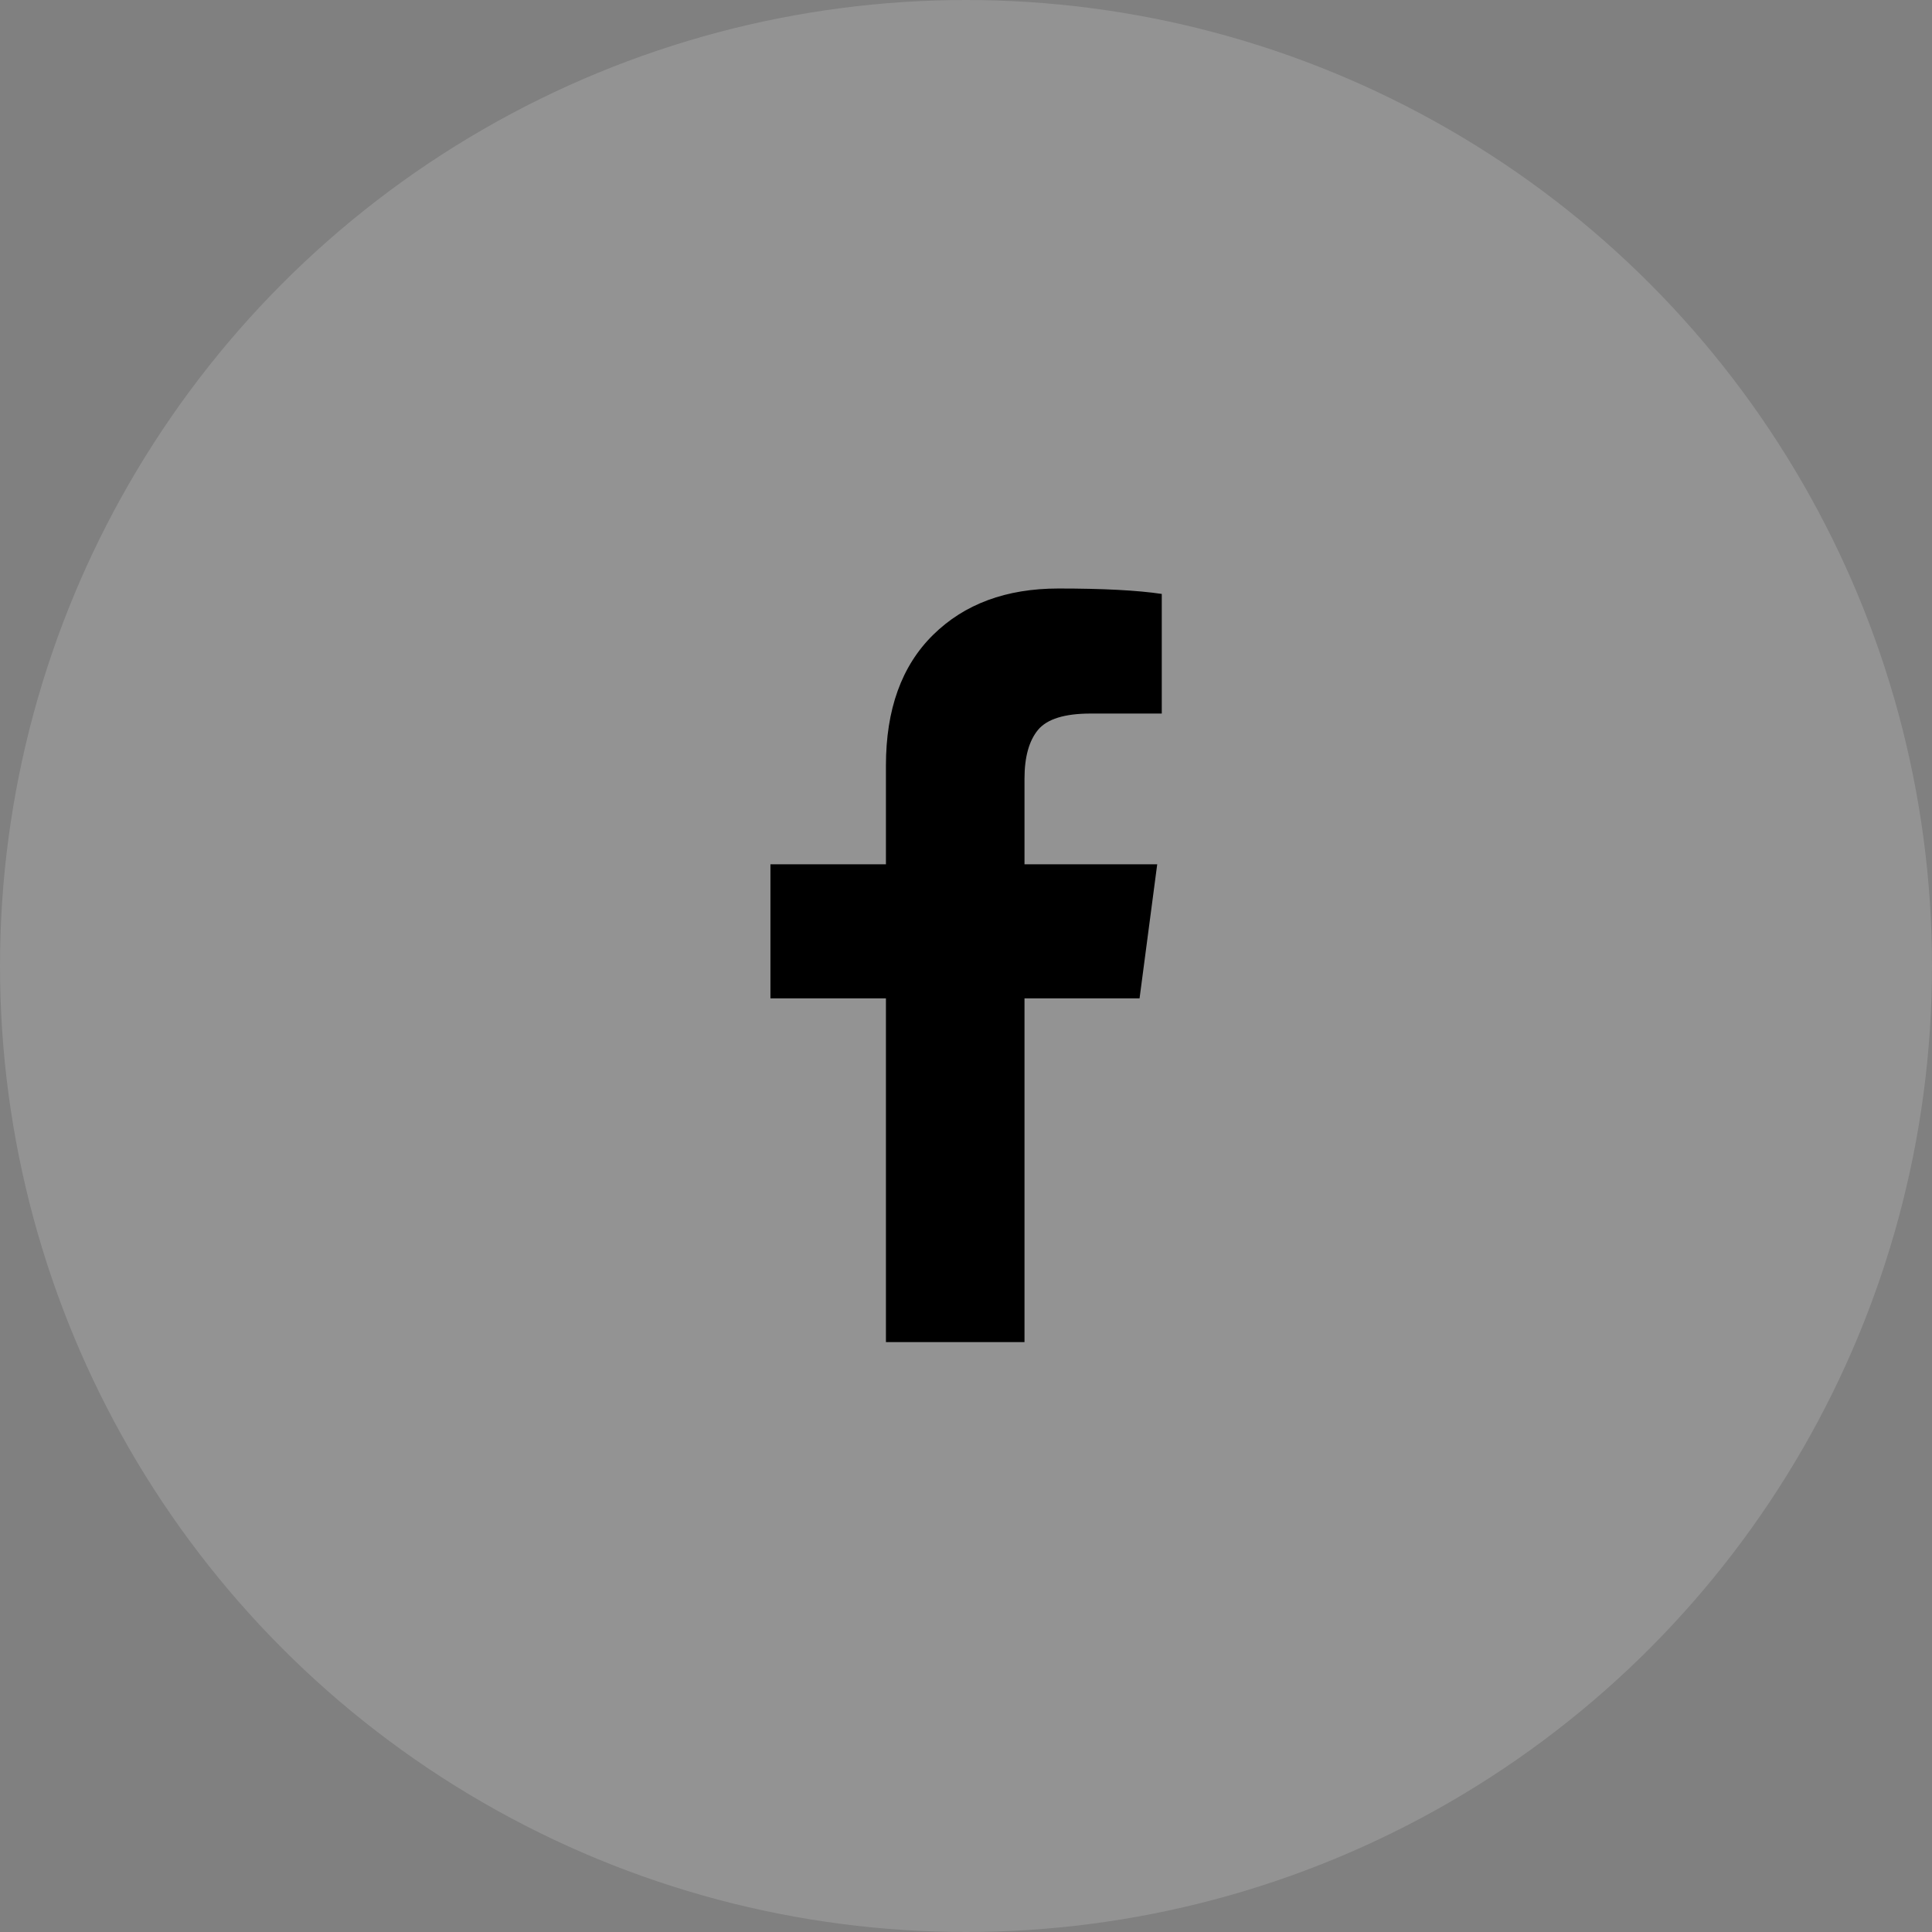
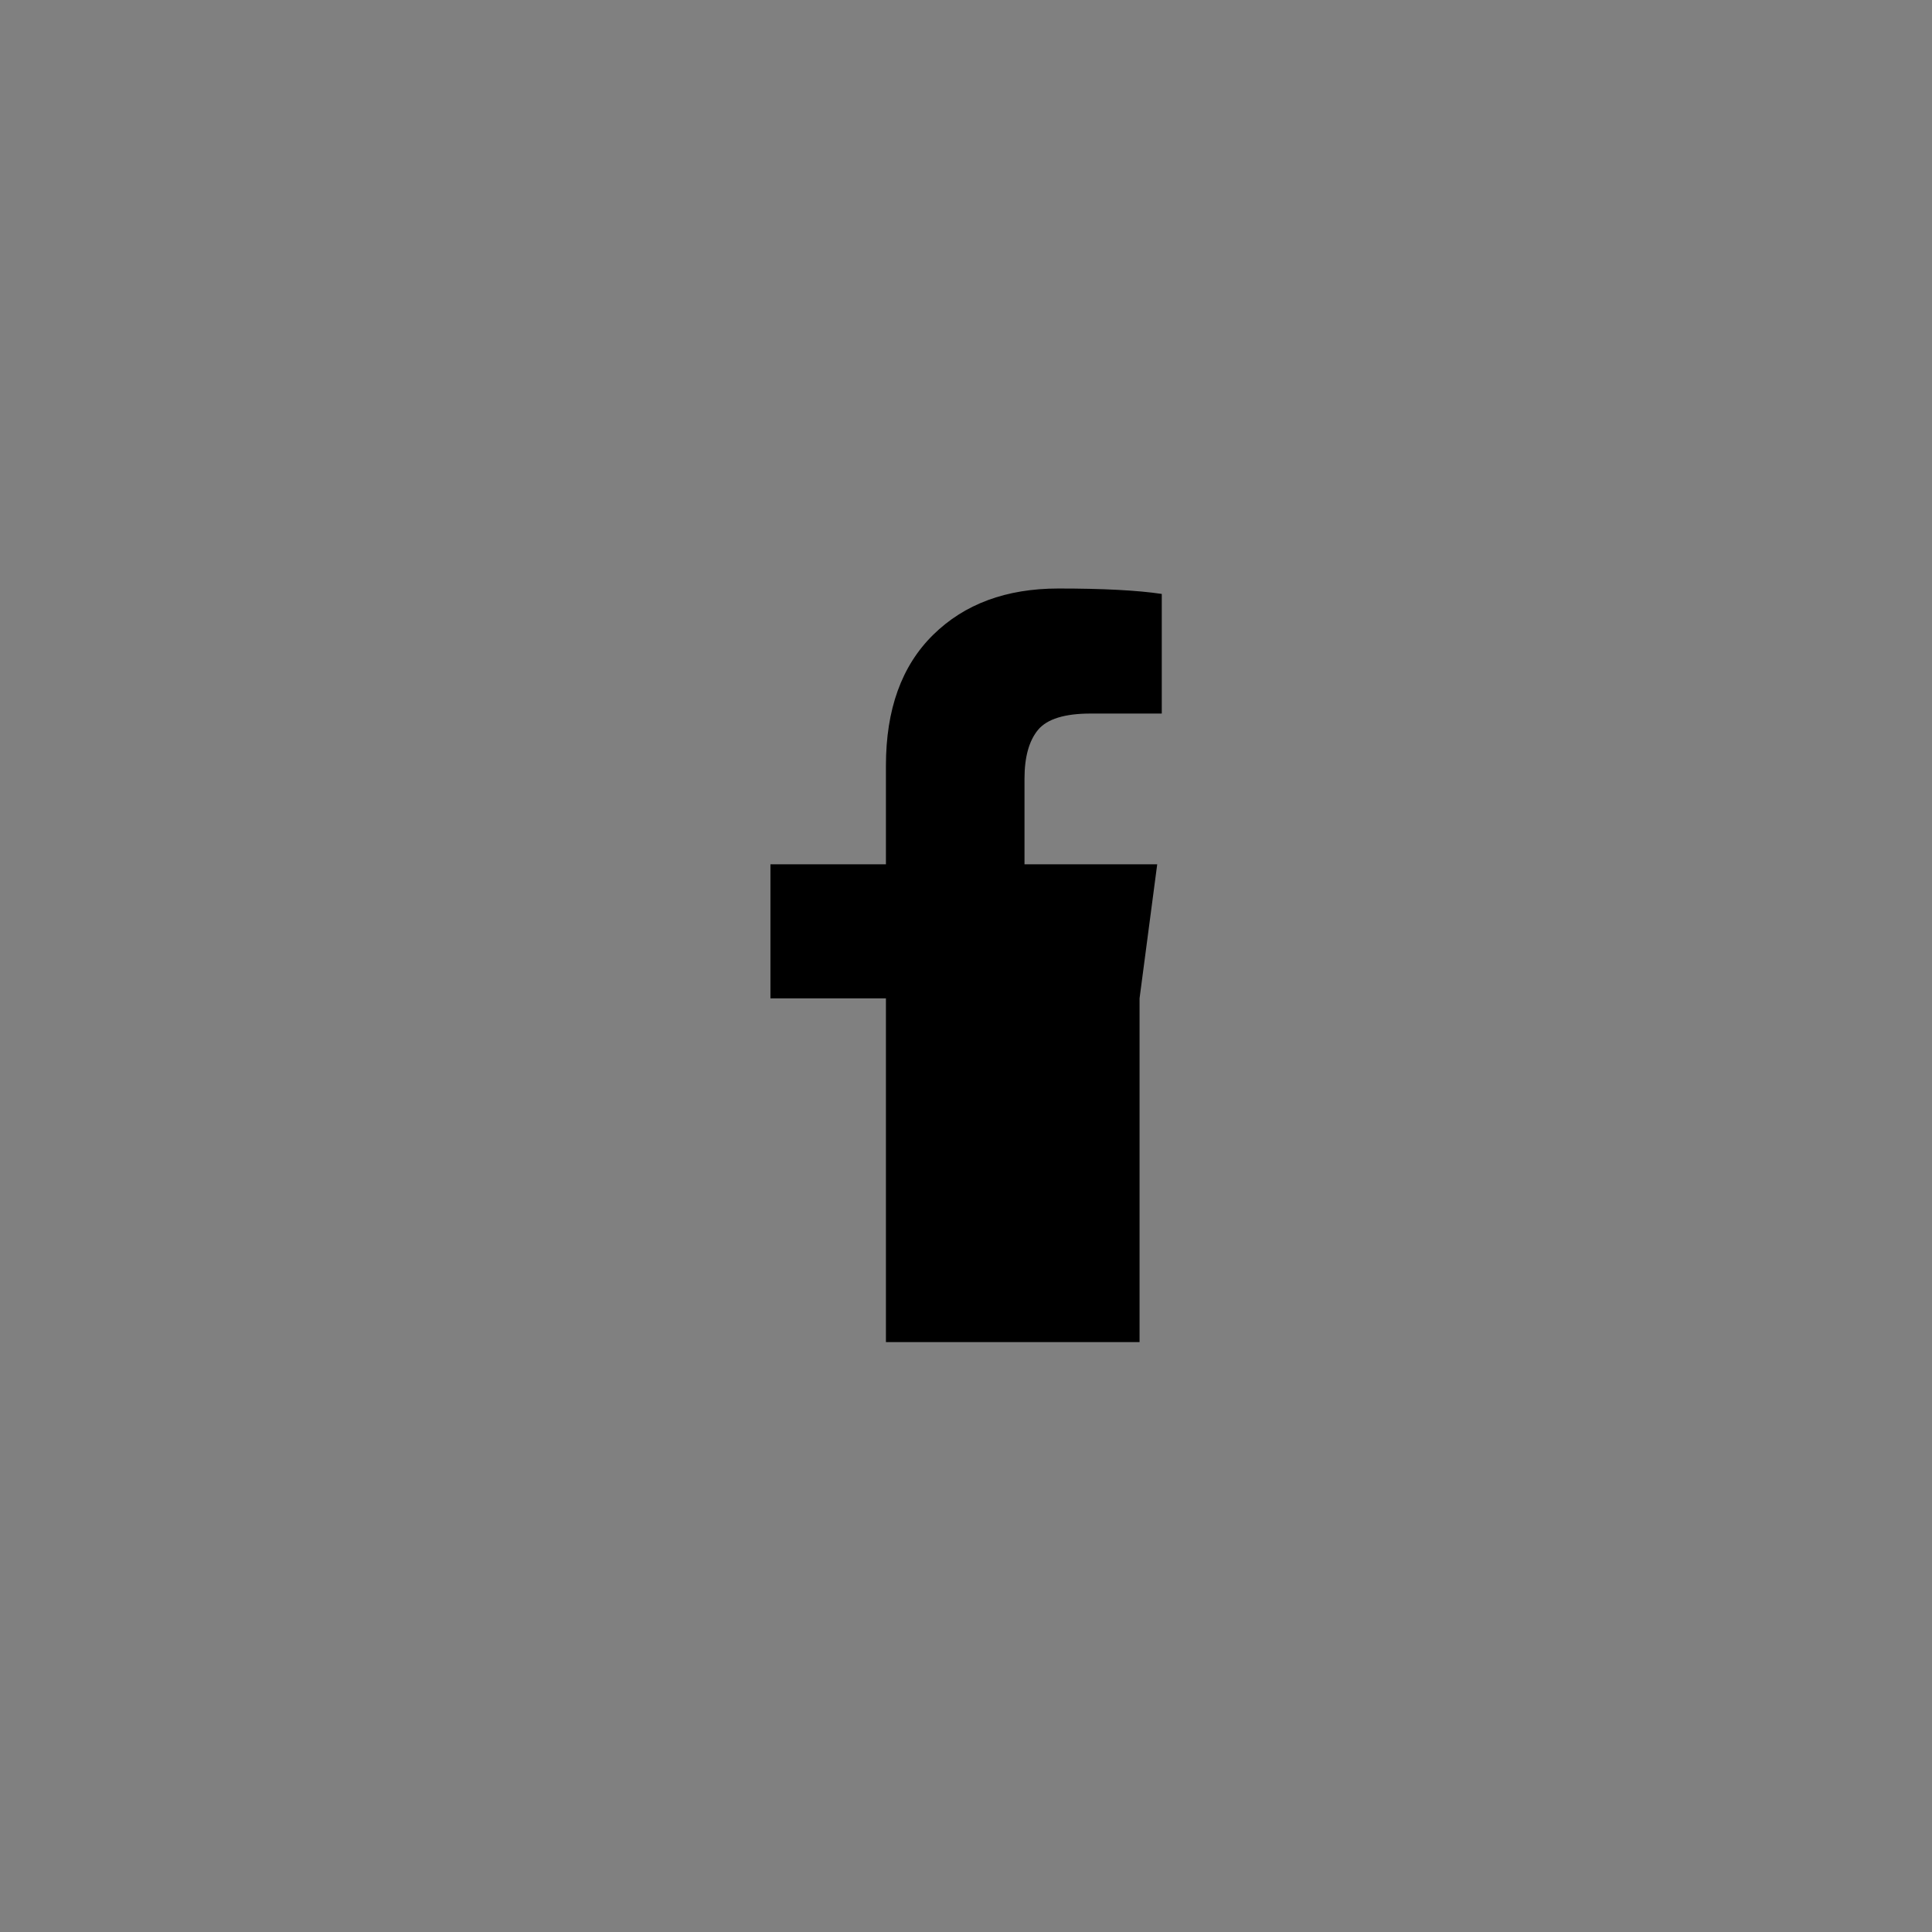
<svg xmlns="http://www.w3.org/2000/svg" width="36" height="36" viewBox="0 0 36 36" fill="none">
  <rect x="0" y="0" width="36" height="36" fill="#808080" stroke="none" />
-   <circle cx="18" cy="18" r="18" fill="white" fill-opacity="0.15" />
-   <path d="M21.648 11.068V13.296H20.323C19.839 13.296 19.512 13.397 19.343 13.599C19.175 13.802 19.09 14.105 19.09 14.51V16.105H21.563L21.234 18.603H19.09V25.008H16.508V18.603H14.356V16.105H16.508V14.266C16.508 13.219 16.8 12.408 17.386 11.831C17.971 11.254 18.75 10.966 19.723 10.966C20.55 10.966 21.192 10.999 21.648 11.067V11.068Z" fill="currentColor" />
+   <path d="M21.648 11.068V13.296H20.323C19.839 13.296 19.512 13.397 19.343 13.599C19.175 13.802 19.09 14.105 19.09 14.51V16.105H21.563L21.234 18.603V25.008H16.508V18.603H14.356V16.105H16.508V14.266C16.508 13.219 16.8 12.408 17.386 11.831C17.971 11.254 18.75 10.966 19.723 10.966C20.55 10.966 21.192 10.999 21.648 11.067V11.068Z" fill="currentColor" />
</svg>